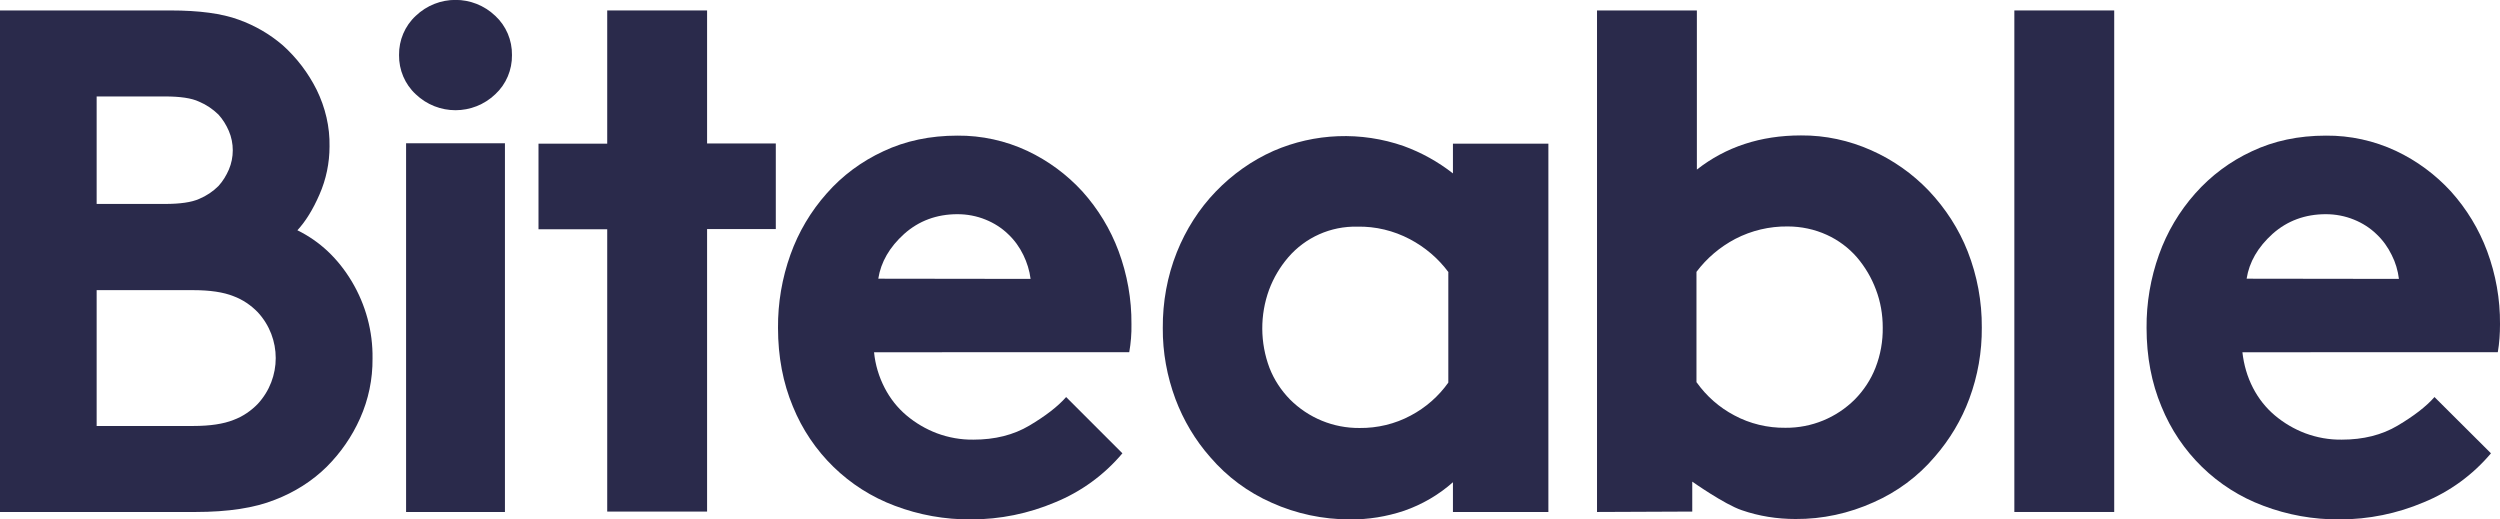
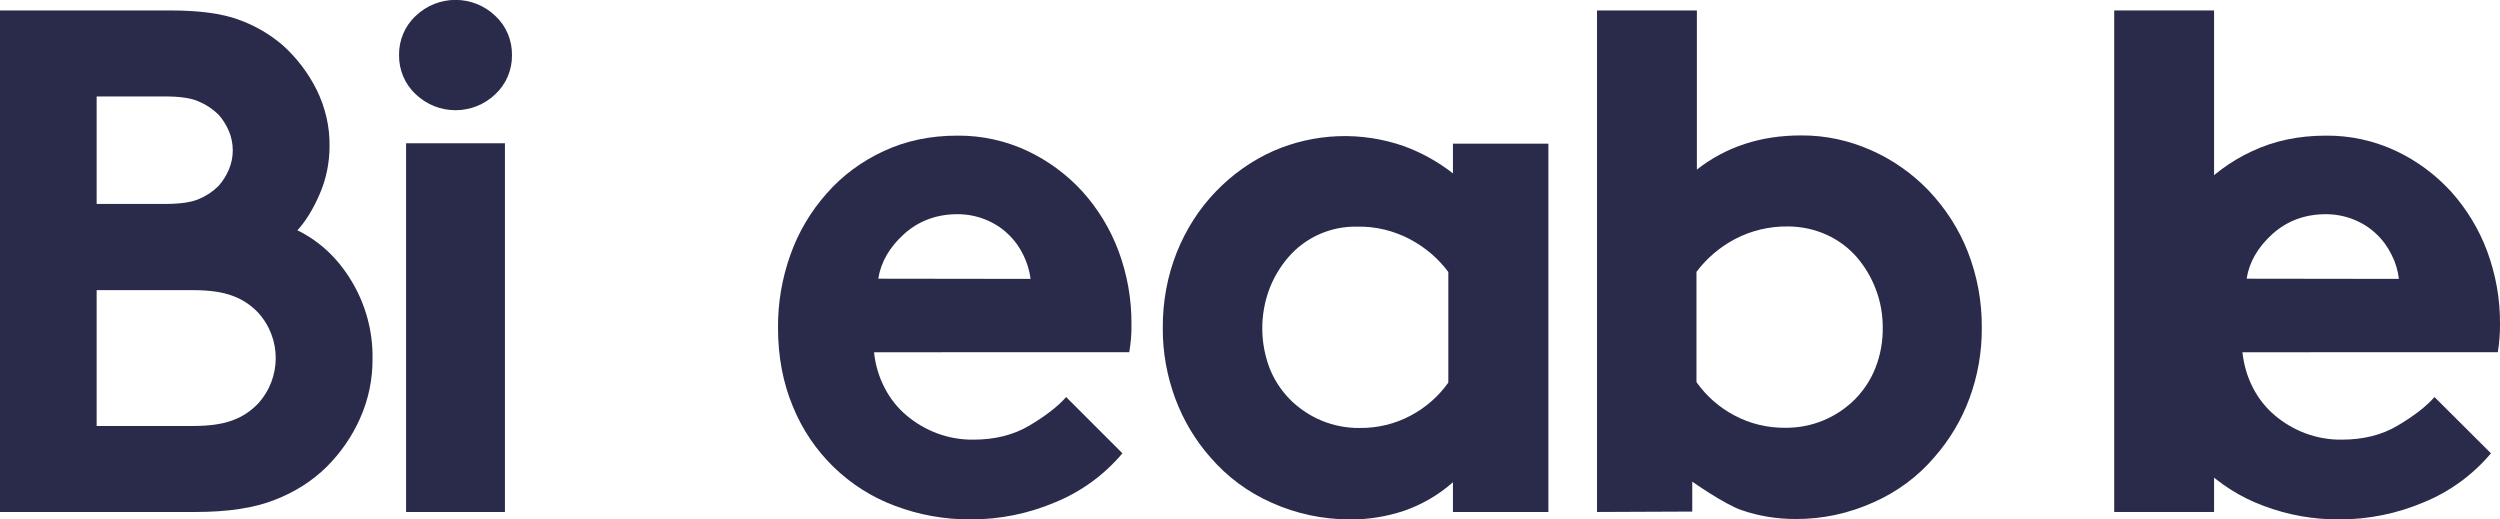
<svg xmlns="http://www.w3.org/2000/svg" id="Layer_1" x="0px" y="0px" viewBox="0 0 1244.2 258.5" style="enable-background:new 0 0 1244.2 258.5;" xml:space="preserve">
  <style type="text/css">	.st0{fill:#2A2A4B;}</style>
  <g id="Layer_2_00000083788753038644083990000016069504012070863786_">
    <g id="Layer_1-2">
      <g id="Wordmark_White">
        <path class="st0" d="M1239.7,225.6c-9,10.7-20.5,19.1-33.5,24.4c-13.2,5.6-27.4,8.5-41.8,8.5c-13,0.1-25.9-2.2-38-6.8    c-23.1-8.6-41.4-26.5-50.7-49.4c-4.9-11.7-7.4-24.8-7.4-39.1c-0.1-12.4,2-24.8,6.2-36.5c4-11.2,10.1-21.5,18-30.4    c7.9-8.9,17.4-16,28.2-21c11-5.2,23.2-7.8,36.9-7.8c12-0.1,23.9,2.5,34.8,7.6c10.4,4.9,19.7,11.8,27.4,20.2    c7.8,8.7,13.9,18.7,18,29.7c4.3,11.6,6.5,23.9,6.4,36.3c0,4.7-0.3,9.4-1.1,14H1116c0.7,6.2,2.4,12.2,5.3,17.8    c2.7,5.2,6.3,9.8,10.8,13.6c4.5,3.8,9.6,6.8,15.1,8.9c5.9,2.2,12.1,3.3,18.3,3.2c10.6,0,19.9-2.3,27.8-7    c7.9-4.7,14.1-9.4,18.3-14.2L1239.7,225.6z M1193.9,138.8c-0.5-4.1-1.7-8.2-3.6-11.9c-1.9-3.9-4.4-7.4-7.6-10.4    c-3.2-3.1-7-5.5-11.2-7.2c-4.4-1.8-9.2-2.7-14-2.7c-10.3,0-19.2,3.3-26.5,9.8c-7.3,6.6-11.6,14-12.9,22.3L1193.9,138.8z" />
-         <path class="st0" d="M1052.2,254.8h-49.7V5.2h49.7V254.8z" />
+         <path class="st0" d="M1052.2,254.8V5.2h49.7V254.8z" />
        <path class="st0" d="M794.8,254.8V5.2h49.7v79.2c14.4-11.3,31.7-17,51.8-17c12.1-0.1,24,2.5,35,7.4c10.8,4.8,20.5,11.6,28.7,20.2    c8.3,8.8,14.9,19,19.3,30.2c4.7,12,7.1,24.9,7,37.8c0.1,12.1-2,24.1-6.2,35.4c-3.9,10.6-9.8,20.4-17.2,28.9    c-8.3,9.8-18.7,17.5-30.5,22.7c-12.2,5.5-25.4,8.4-38.8,8.3c-9.1,0-18.2-1.4-26.8-4.4c-8.6-2.9-24.6-14.2-24.6-14.2v14.9    L794.8,254.8z M844.4,190.3c4.9,6.9,11.3,12.5,18.7,16.4c7.8,4.2,16.6,6.3,25.5,6.2c13,0.1,25.4-5,34.6-14.2    c4.4-4.5,7.9-9.8,10.2-15.7c2.5-6.4,3.7-13.2,3.6-20c0-6.5-1.1-12.9-3.4-18.9c-2.2-5.9-5.4-11.3-9.5-16.1    c-4.1-4.7-9.2-8.5-14.9-11.1c-6.1-2.8-12.8-4.2-19.5-4.2c-9.1-0.1-18,2-26.1,6.2c-7.6,4-14.2,9.6-19.3,16.4V190.3z" />
        <path class="st0" d="M770.6,254.8h-47.5V240c-7.1,6.3-15.4,11.1-24.3,14.2c-8.7,2.9-17.8,4.4-27,4.3c-13.4,0-26.7-2.8-38.9-8.3    c-11.8-5.2-22.2-12.9-30.6-22.7c-7.5-8.5-13.3-18.3-17.3-28.9c-4.2-11.3-6.4-23.3-6.3-35.3c-0.1-12.9,2.2-25.8,7-37.8    c4.5-11.2,11-21.5,19.4-30.2c8.2-8.5,17.9-15.4,28.7-20.2c20.5-8.9,43.6-9.8,64.8-2.4c8.8,3.2,17.1,7.8,24.5,13.6V71.5h47.5    L770.6,254.8z M720.9,135.5c-5.1-6.9-11.7-12.5-19.3-16.5c-8-4.2-17-6.4-26.1-6.2c-13.2-0.3-25.8,5.3-34.4,15.3    c-4.1,4.8-7.3,10.2-9.5,16.1c-4.6,12.6-4.5,26.4,0.2,38.9c2.3,5.9,5.8,11.2,10.2,15.7c9.2,9.2,21.6,14.3,34.6,14.2    c8.9,0.1,17.7-2,25.5-6.2c7.4-3.9,13.9-9.6,18.7-16.4V135.5z" />
        <path class="st0" d="M558.6,225.6c-9,10.7-20.5,19.1-33.5,24.4c-13.2,5.6-27.4,8.5-41.8,8.5c-13,0.1-25.9-2.2-38-6.8    c-23-8.6-41.4-26.5-50.7-49.4c-4.9-11.7-7.4-24.8-7.4-39.1c-0.1-12.4,2-24.8,6.2-36.5c4-11.2,10.1-21.5,18-30.4    c7.8-8.9,17.4-16,28.2-21c11-5.2,23.3-7.8,36.9-7.8c12-0.1,23.9,2.5,34.8,7.6c10.4,4.9,19.7,11.8,27.4,20.2    c7.8,8.7,13.9,18.7,18,29.7c4.3,11.6,6.5,23.9,6.4,36.3c0.1,4.7-0.3,9.4-1.1,14H435c0.6,6.2,2.4,12.2,5.3,17.8    c2.7,5.2,6.3,9.8,10.8,13.6c4.5,3.8,9.6,6.8,15.1,8.9c5.9,2.2,12.1,3.3,18.3,3.2c10.6,0,19.9-2.3,27.8-7    c7.9-4.7,14.1-9.4,18.3-14.2L558.6,225.6z M512.9,138.8c-0.5-4.1-1.8-8.2-3.6-11.9c-1.9-3.9-4.4-7.4-7.6-10.4    c-3.2-3.1-7-5.5-11.2-7.2c-4.4-1.8-9.2-2.7-14-2.7c-10.3,0-19.2,3.3-26.5,9.8c-7.3,6.6-11.6,14-12.9,22.3L512.9,138.8z" />
-         <path class="st0" d="M302.2,254.8V114.1H268V71.5h34.2V5.2h49.7v66.2h34.2v42.6h-34.2v140.6H302.2z" />
        <path class="st0" d="M198.6,27.4c-0.1-7.4,2.9-14.5,8.3-19.5c11.1-10.6,28.5-10.6,39.6,0c5.4,5,8.4,12.1,8.3,19.5    c0.1,7.4-2.9,14.5-8.3,19.5c-11.1,10.6-28.5,10.6-39.6,0C201.5,41.9,198.5,34.8,198.6,27.4z M251.3,254.8h-49.2V71.3h49.2V254.8z    " />
        <path class="st0" d="M84.8,5.2c14.3,0,25.6,1.5,34,4.6c8.1,2.9,15.5,7.2,22,12.8c6.9,6.2,12.6,13.7,16.8,22.1    c4.3,8.8,6.6,18.4,6.4,28.2c0,8.2-1.7,16.4-5,23.9c-3.3,7.6-7,13.5-11,17.8c11.2,5.5,20.2,14,27.1,25.5    c6.9,11.6,10.5,24.8,10.3,38.3c0.1,10.3-2,20.4-6.2,29.8c-4,9-9.6,17.1-16.6,24.1c-7.3,7.2-16.1,12.7-25.7,16.4    c-10.2,4.1-23.4,6.1-39.6,6.1H0V5.2H84.8z M48.1,101.5H82c7.6,0,13.3-0.8,17.1-2.5c3.6-1.5,6.9-3.7,9.6-6.4    c2.2-2.4,3.9-5.2,5.2-8.2c2.6-6.1,2.6-13.1,0-19.2c-1.3-3-3-5.8-5.2-8.2c-2.8-2.7-6-4.9-9.6-6.4C95.3,48.8,89.6,48,82,48H48.1    V101.5z M96.2,212c8.3,0,15-1,20-3c4.6-1.7,8.7-4.5,12.1-8c11.9-12.9,11.9-32.7,0-45.6c-3.4-3.5-7.5-6.3-12.1-8c-5-2-11.7-3-20-3    H48.1V212H96.2z" />
      </g>
    </g>
  </g>
</svg>